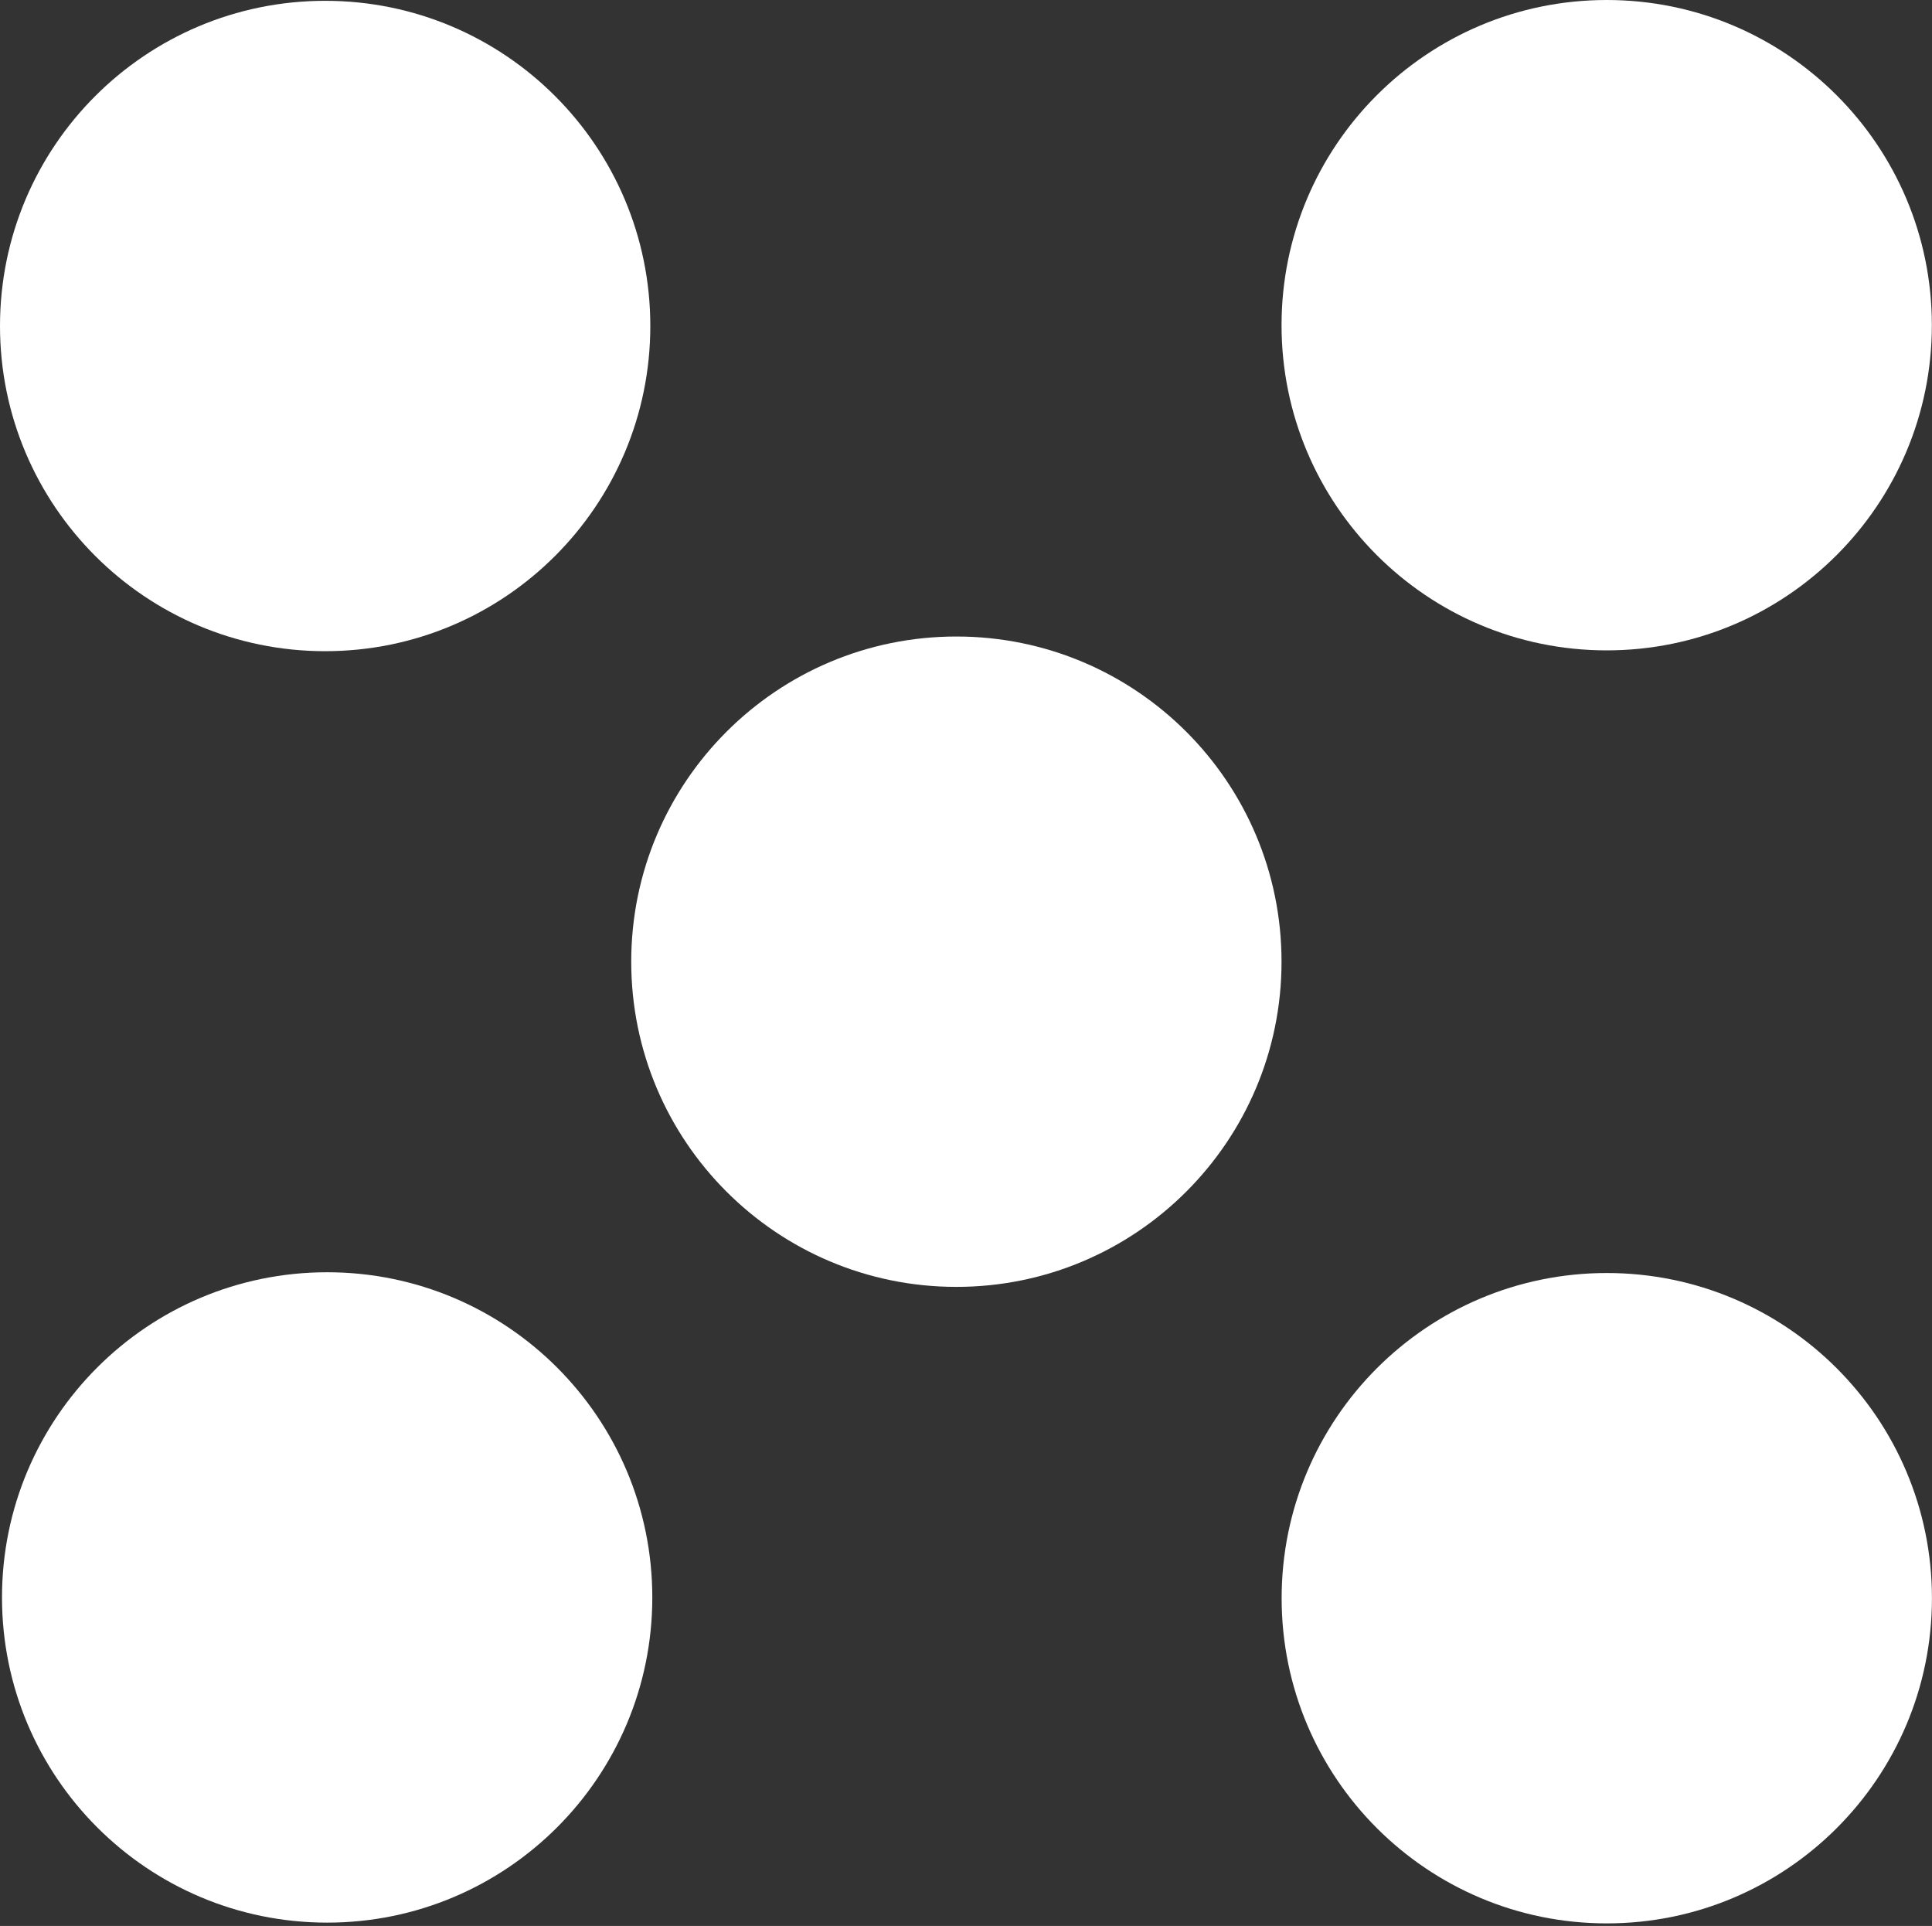
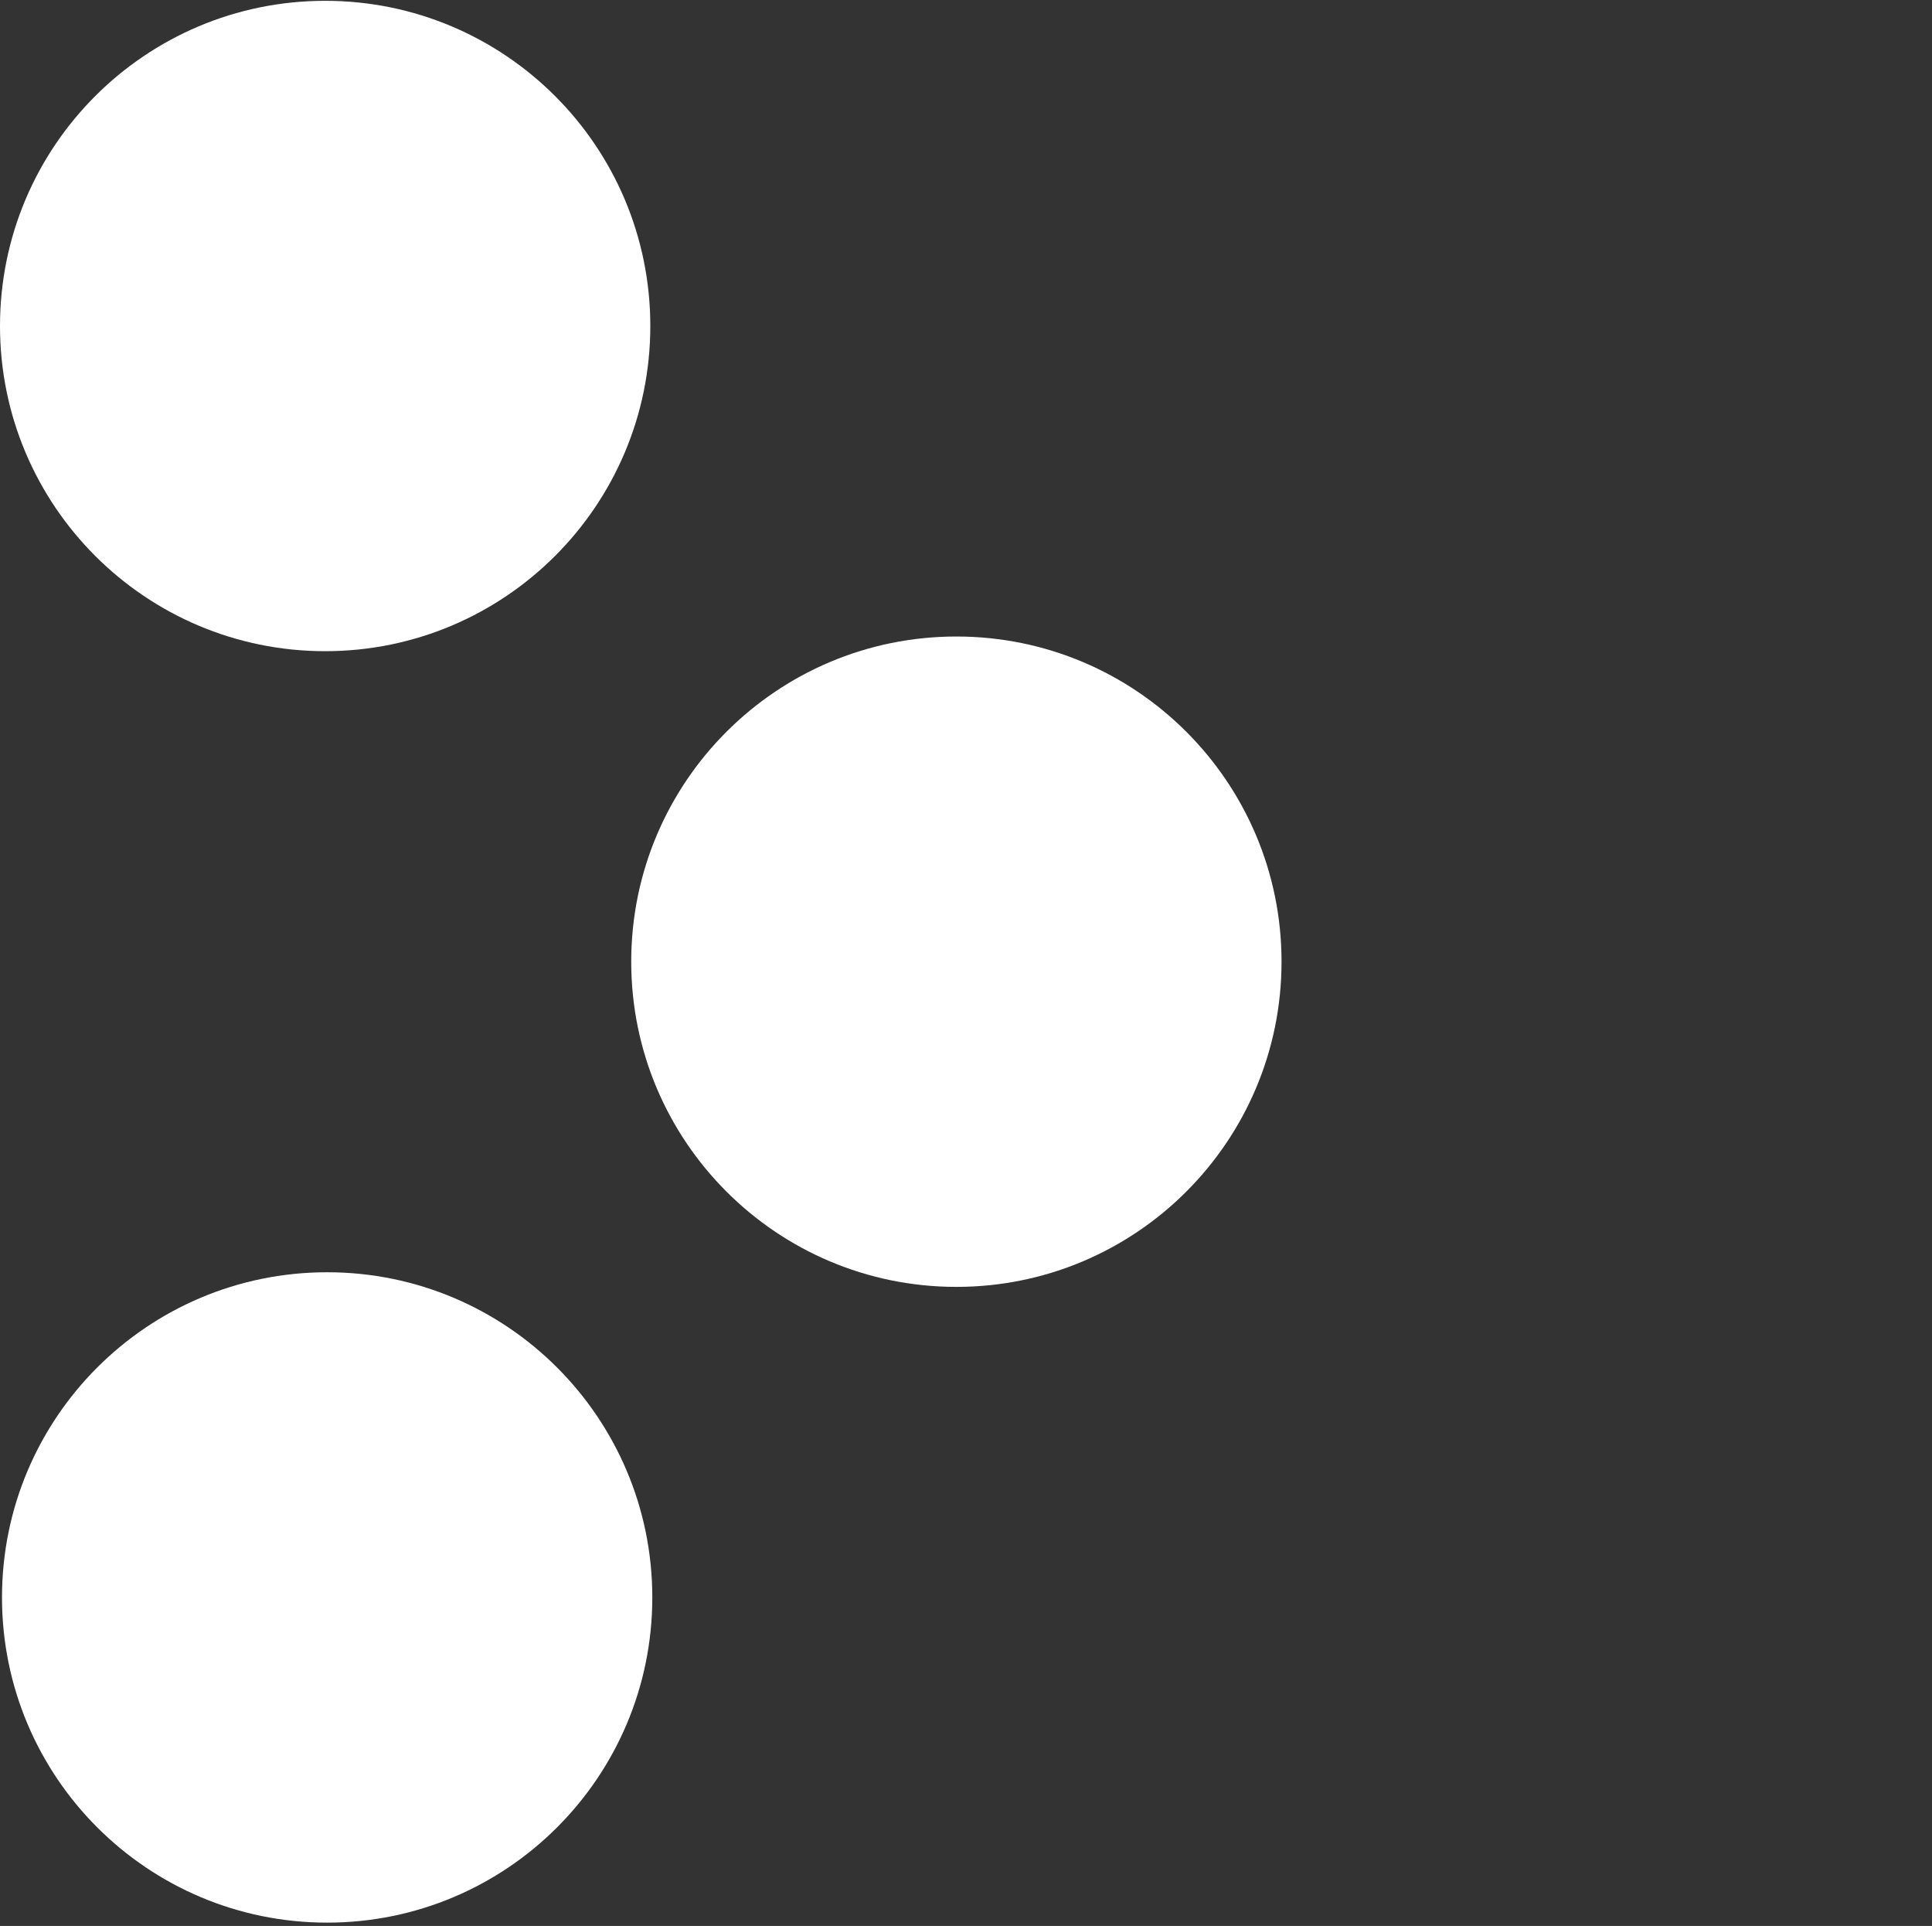
<svg xmlns="http://www.w3.org/2000/svg" width="309" height="308" viewBox="0 0 309 308" fill="none">
  <rect x="0" y="0" width="309" height="308" fill="#333333" stroke="none" />
  <path d="M52.005 104.14C80.726 104.14 104.01 80.856 104.01 52.135C104.01 23.413 80.726 0.13 52.005 0.13C23.283 0.13 0 23.413 0 52.135C0 80.856 23.283 104.14 52.005 104.14Z" fill="white" />
-   <path d="M256.973 104.009C285.688 104.009 308.978 80.735 308.978 52.005C308.978 23.274 285.688 0 256.973 0C228.258 0 204.968 23.274 204.968 52.005C204.968 80.735 228.258 104.009 256.973 104.009Z" fill="white" />
  <path d="M152.962 101.793C124.246 101.793 100.957 125.082 100.957 153.797C100.957 182.512 124.246 205.802 152.962 205.802C181.677 205.802 204.966 182.512 204.966 153.797C204.966 125.082 181.692 101.793 152.962 101.793Z" fill="white" />
  <path d="M52.323 307.473C81.045 307.473 104.328 284.189 104.328 255.468C104.328 226.746 81.045 203.463 52.323 203.463C23.602 203.463 0.319 226.746 0.319 255.468C0.319 284.189 23.602 307.473 52.323 307.473Z" fill="white" />
-   <path d="M256.987 203.584C228.272 203.584 204.982 226.858 204.982 255.589C204.982 284.32 228.272 307.594 256.987 307.594C285.702 307.594 308.992 284.32 308.992 255.589C308.992 226.858 285.702 203.584 256.987 203.584Z" fill="white" />
</svg>